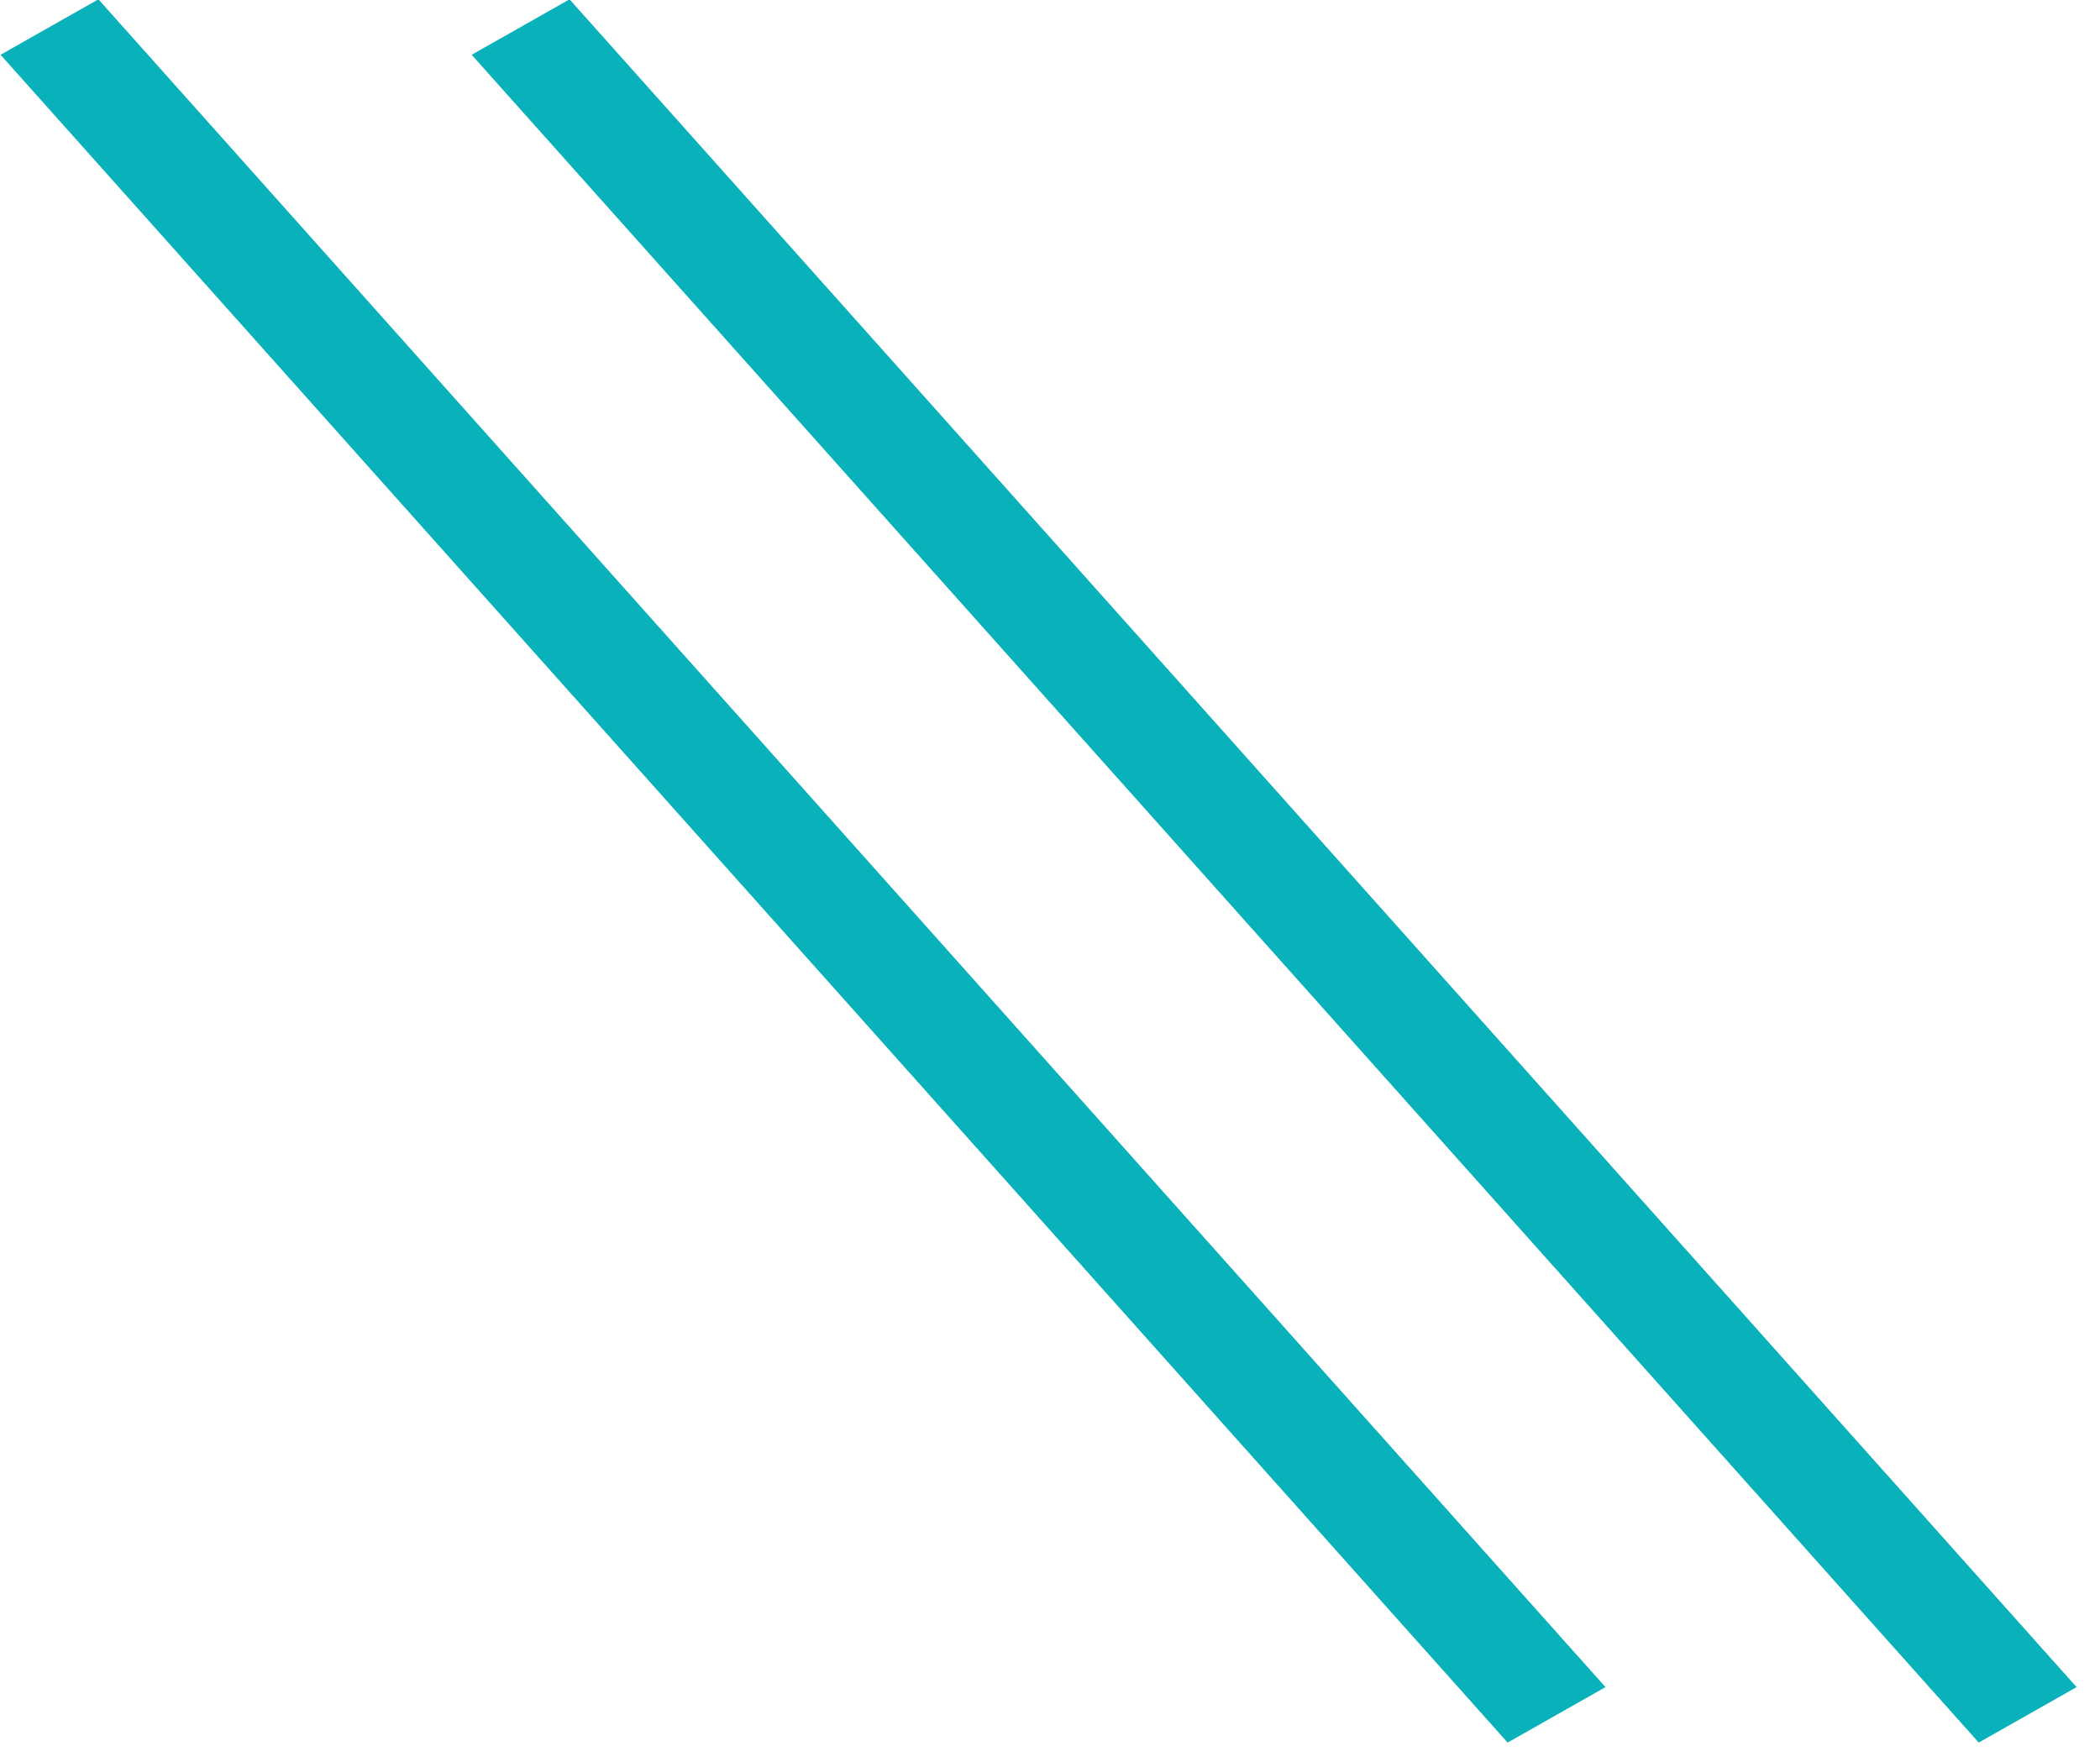
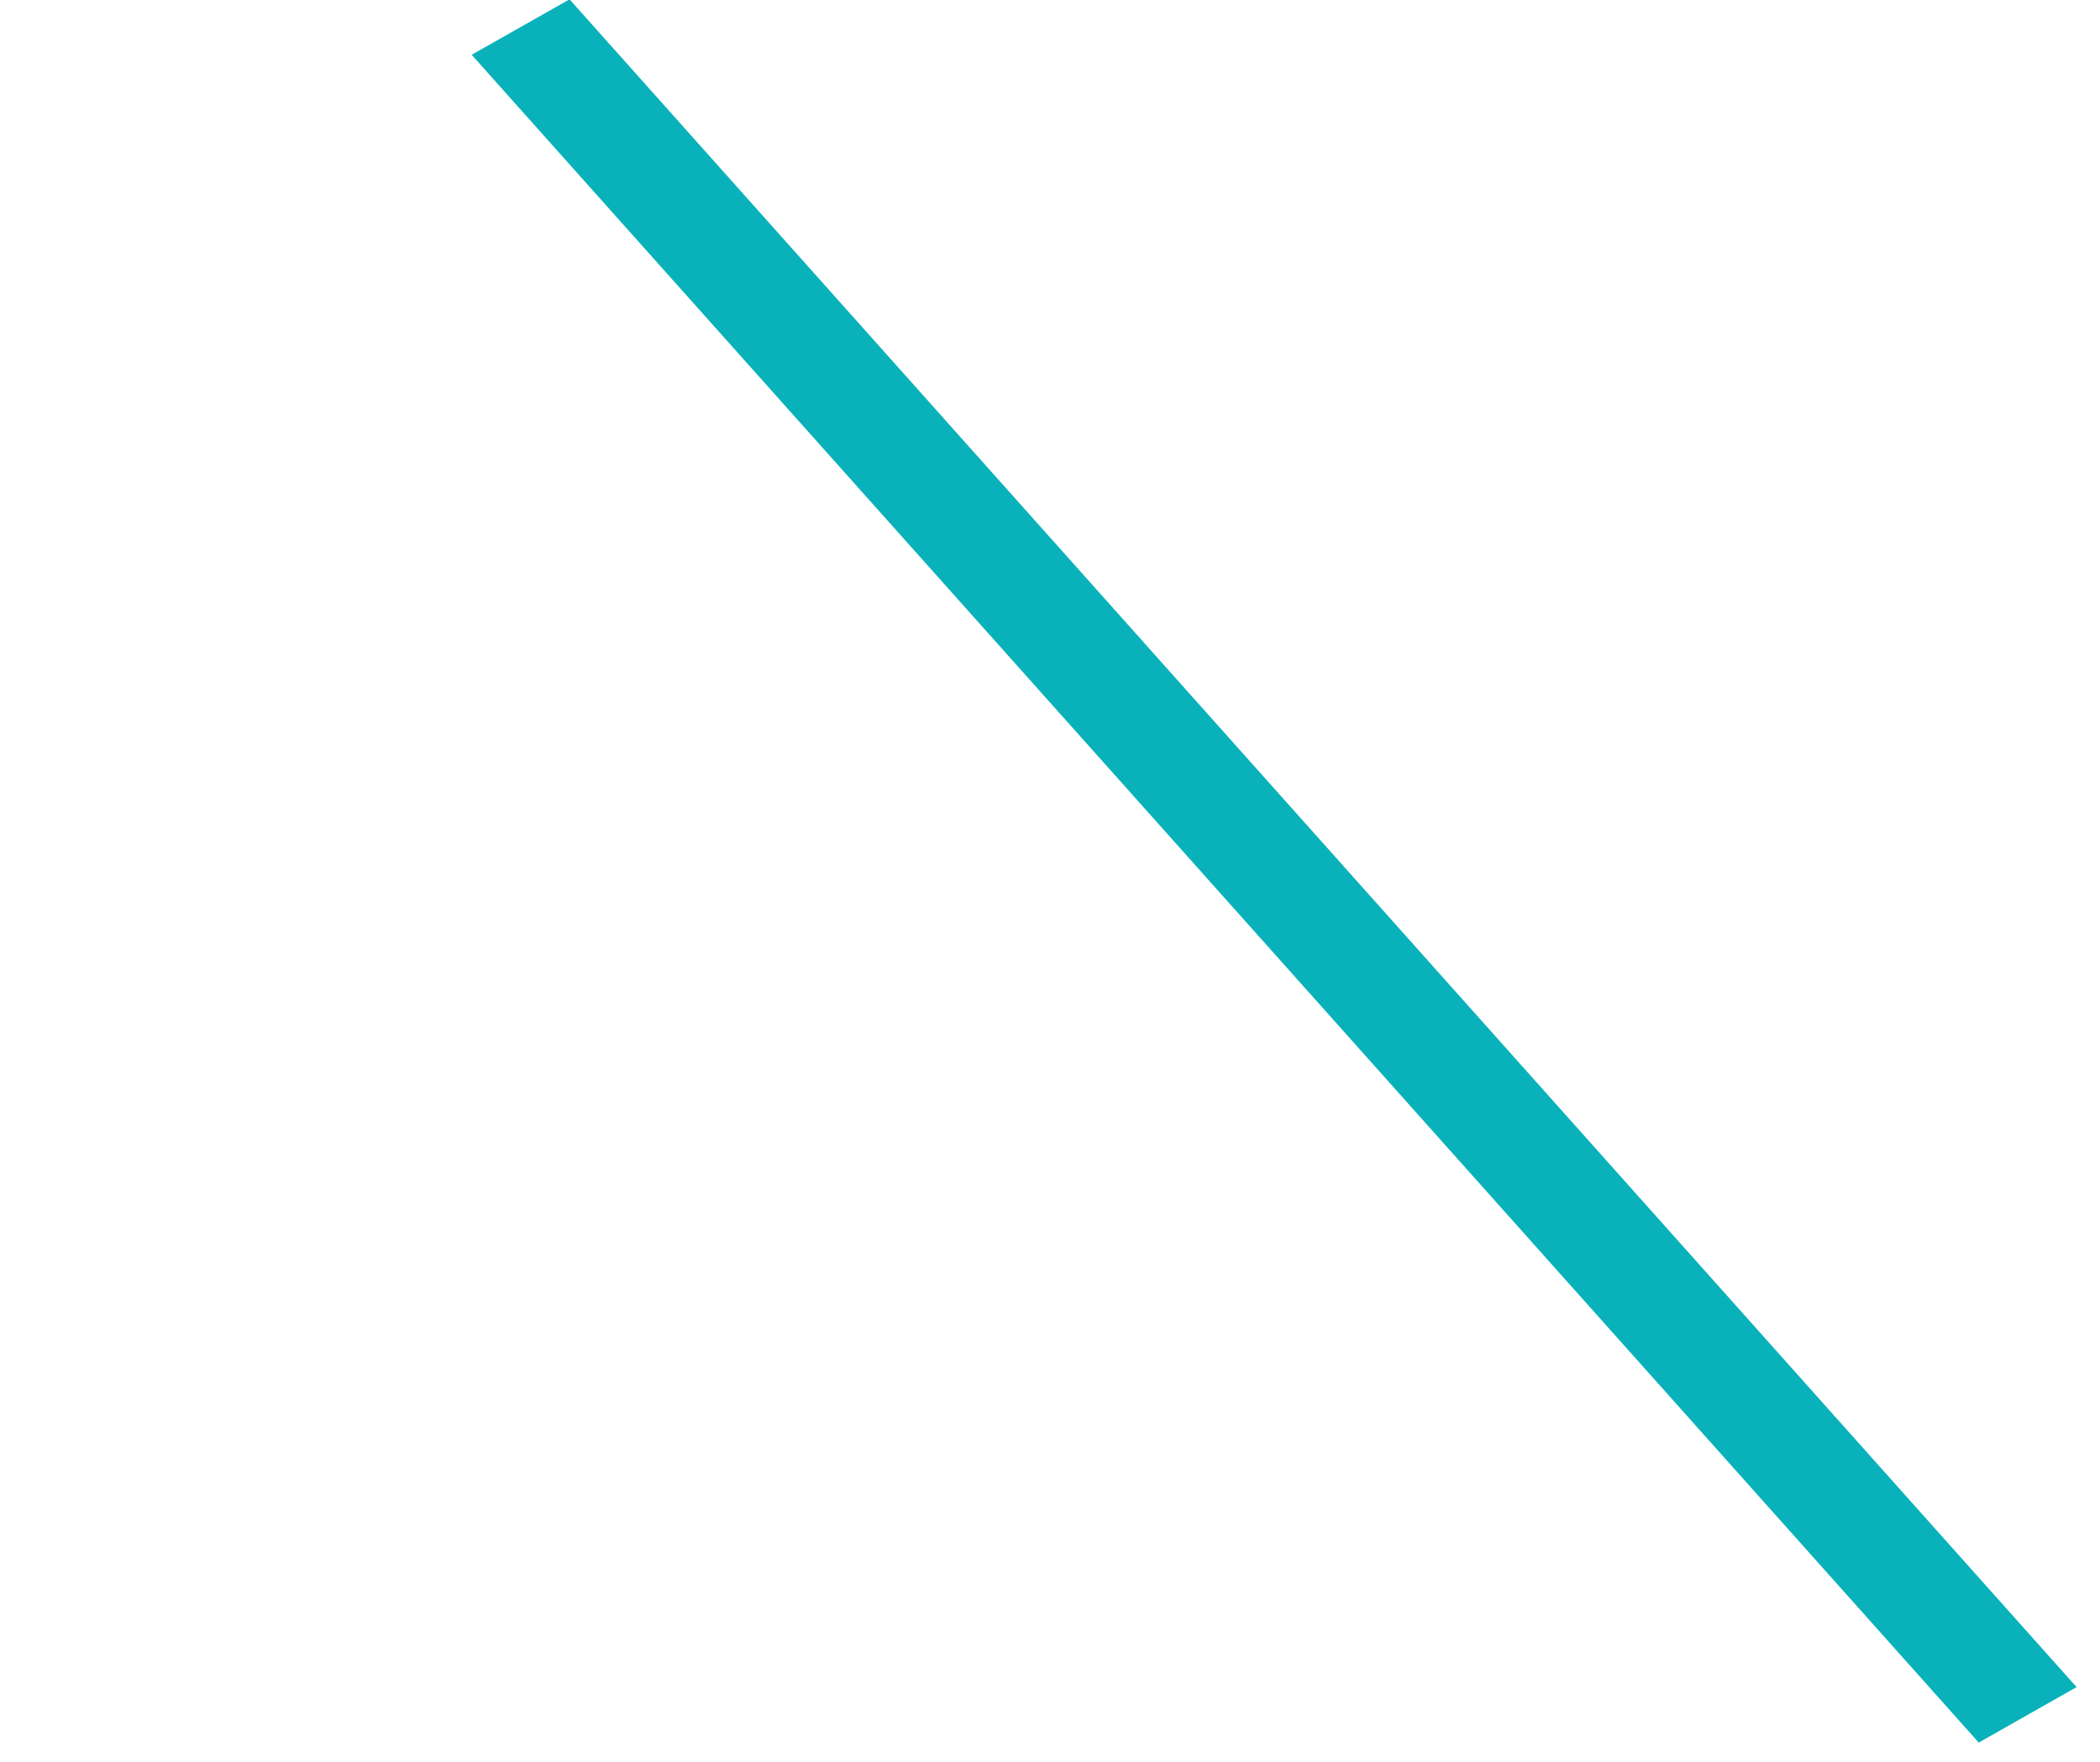
<svg xmlns="http://www.w3.org/2000/svg" width="56" height="47" viewBox="0 0 56 47" fill="none">
  <line y1="-1.5" x2="60.343" y2="-1.5" transform="matrix(-0.666 -0.746 -0.87 0.493 52.766 46.477)" stroke="#09B2BA" stroke-width="3" />
-   <line y1="-1.5" x2="60.343" y2="-1.5" transform="matrix(-0.666 -0.746 -0.87 0.493 40.203 46.477)" stroke="#09B2BA" stroke-width="3" />
</svg>